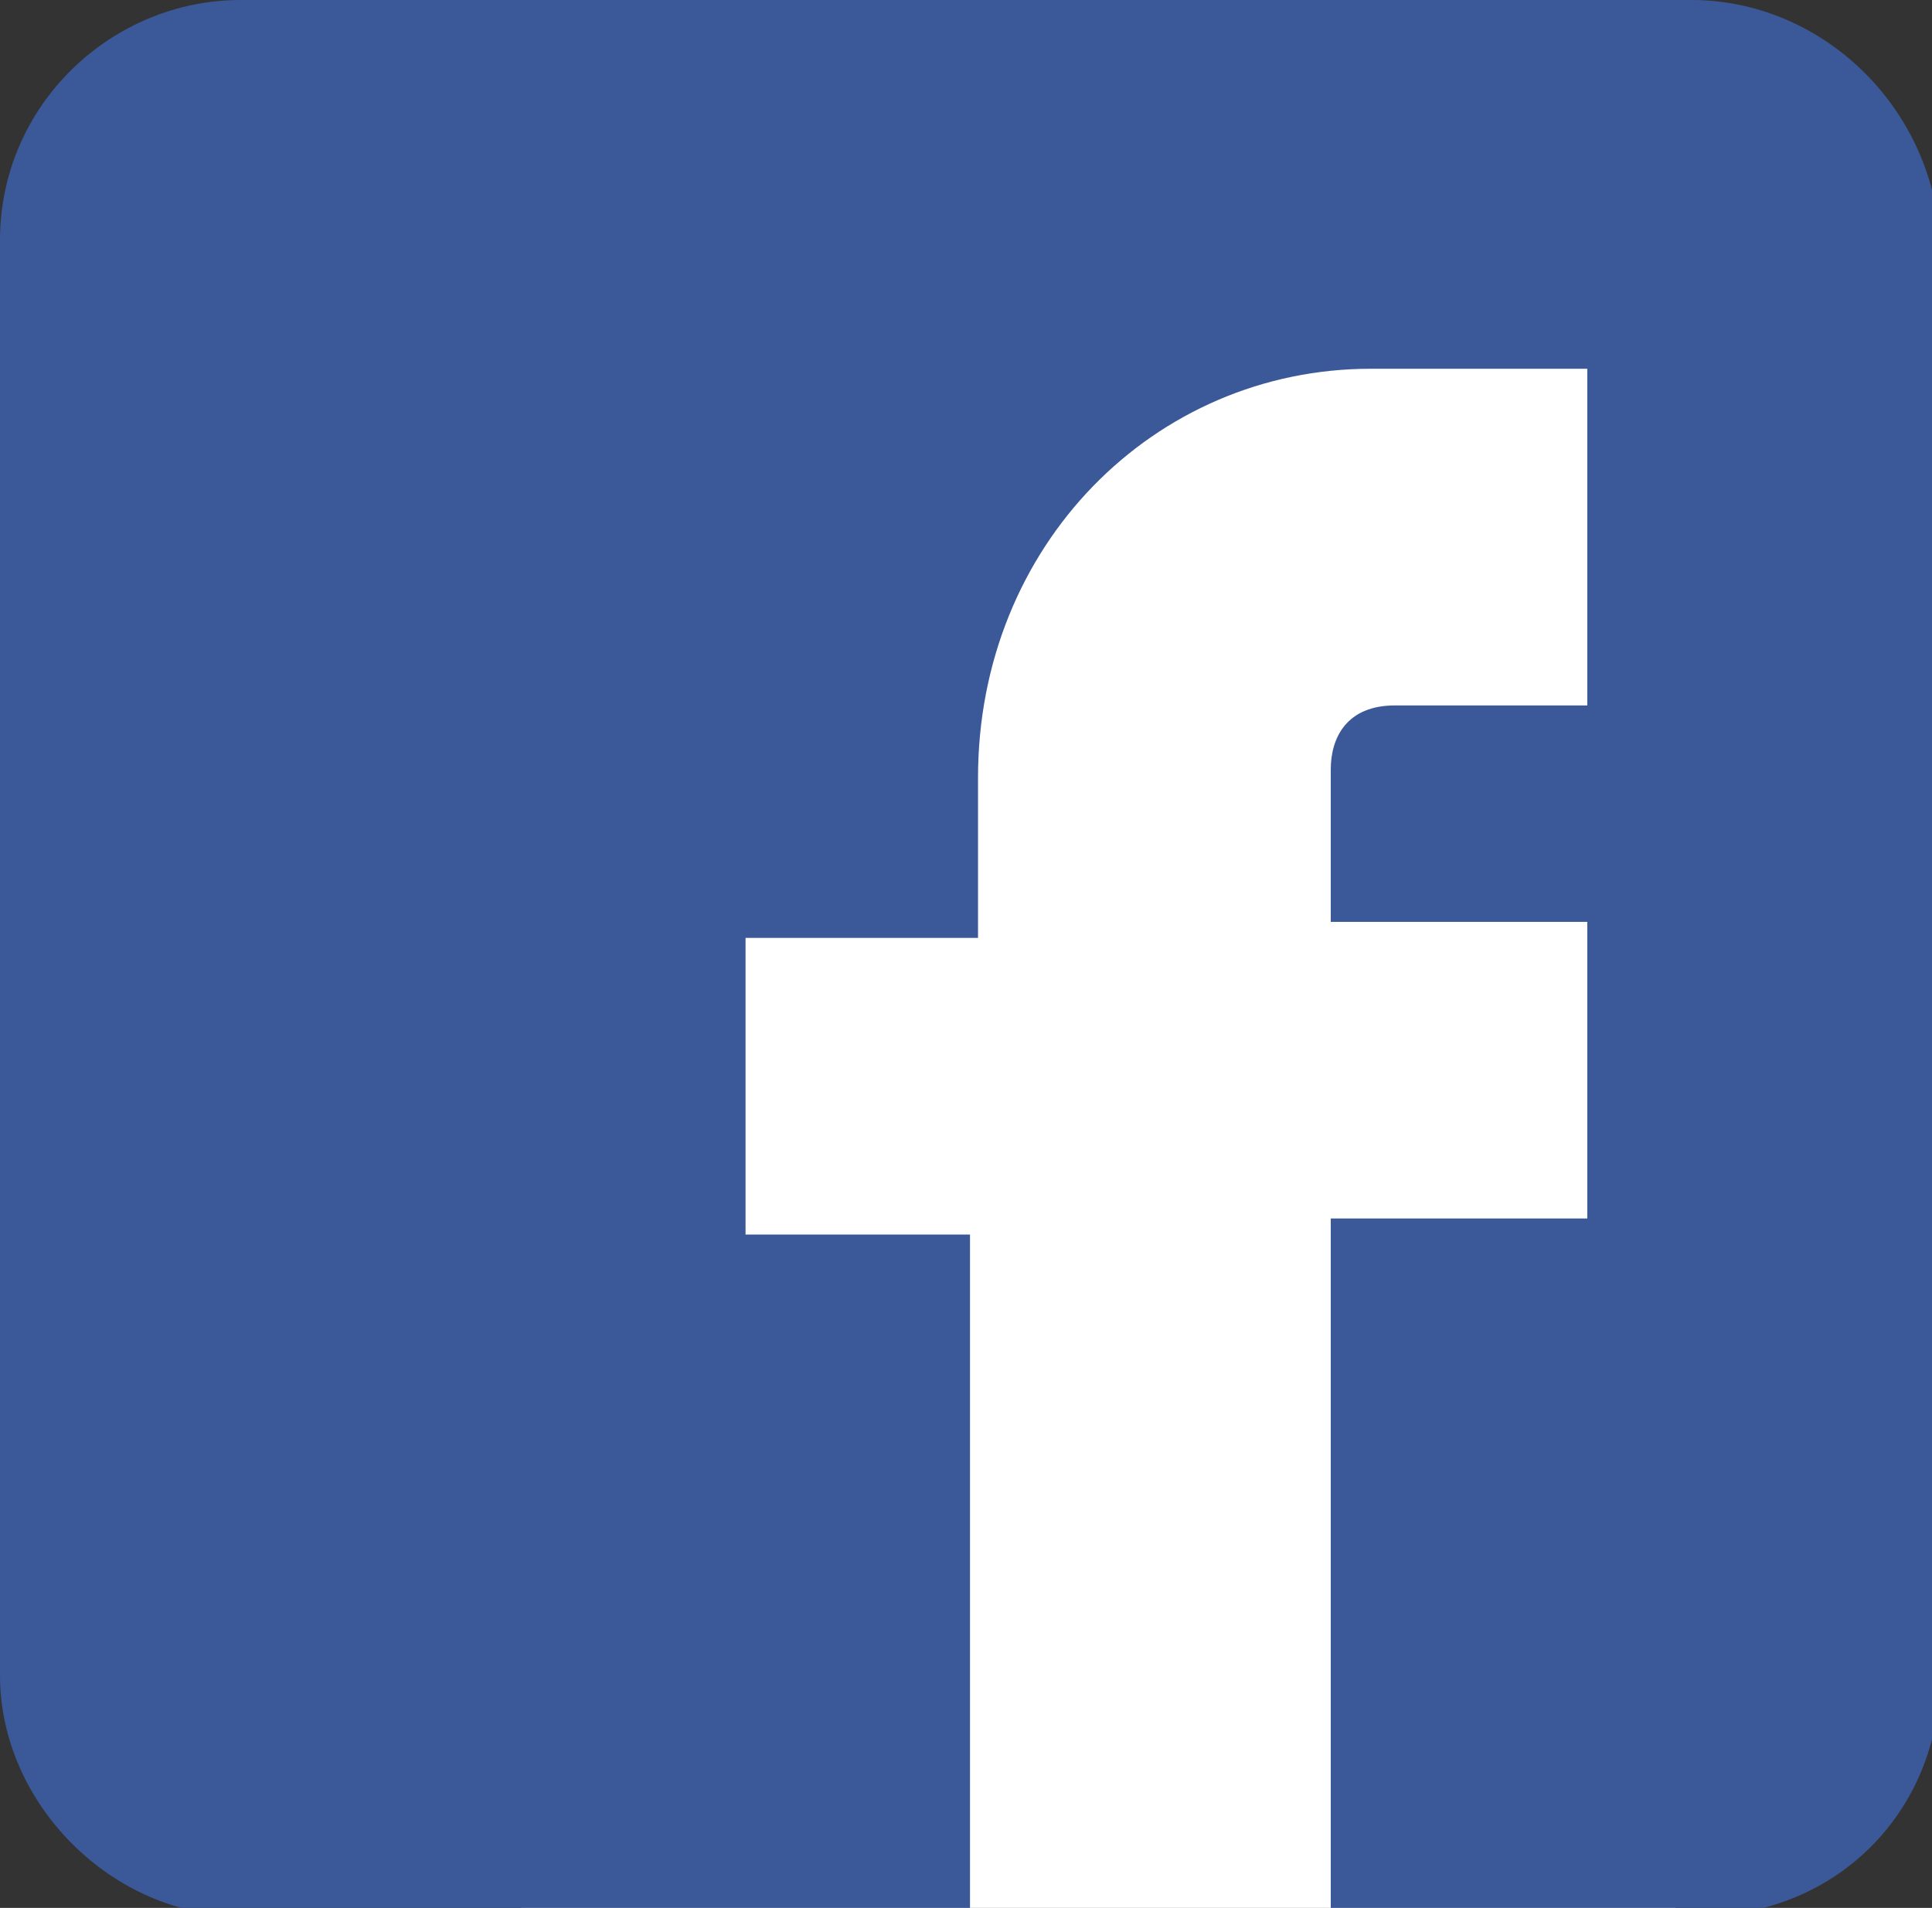
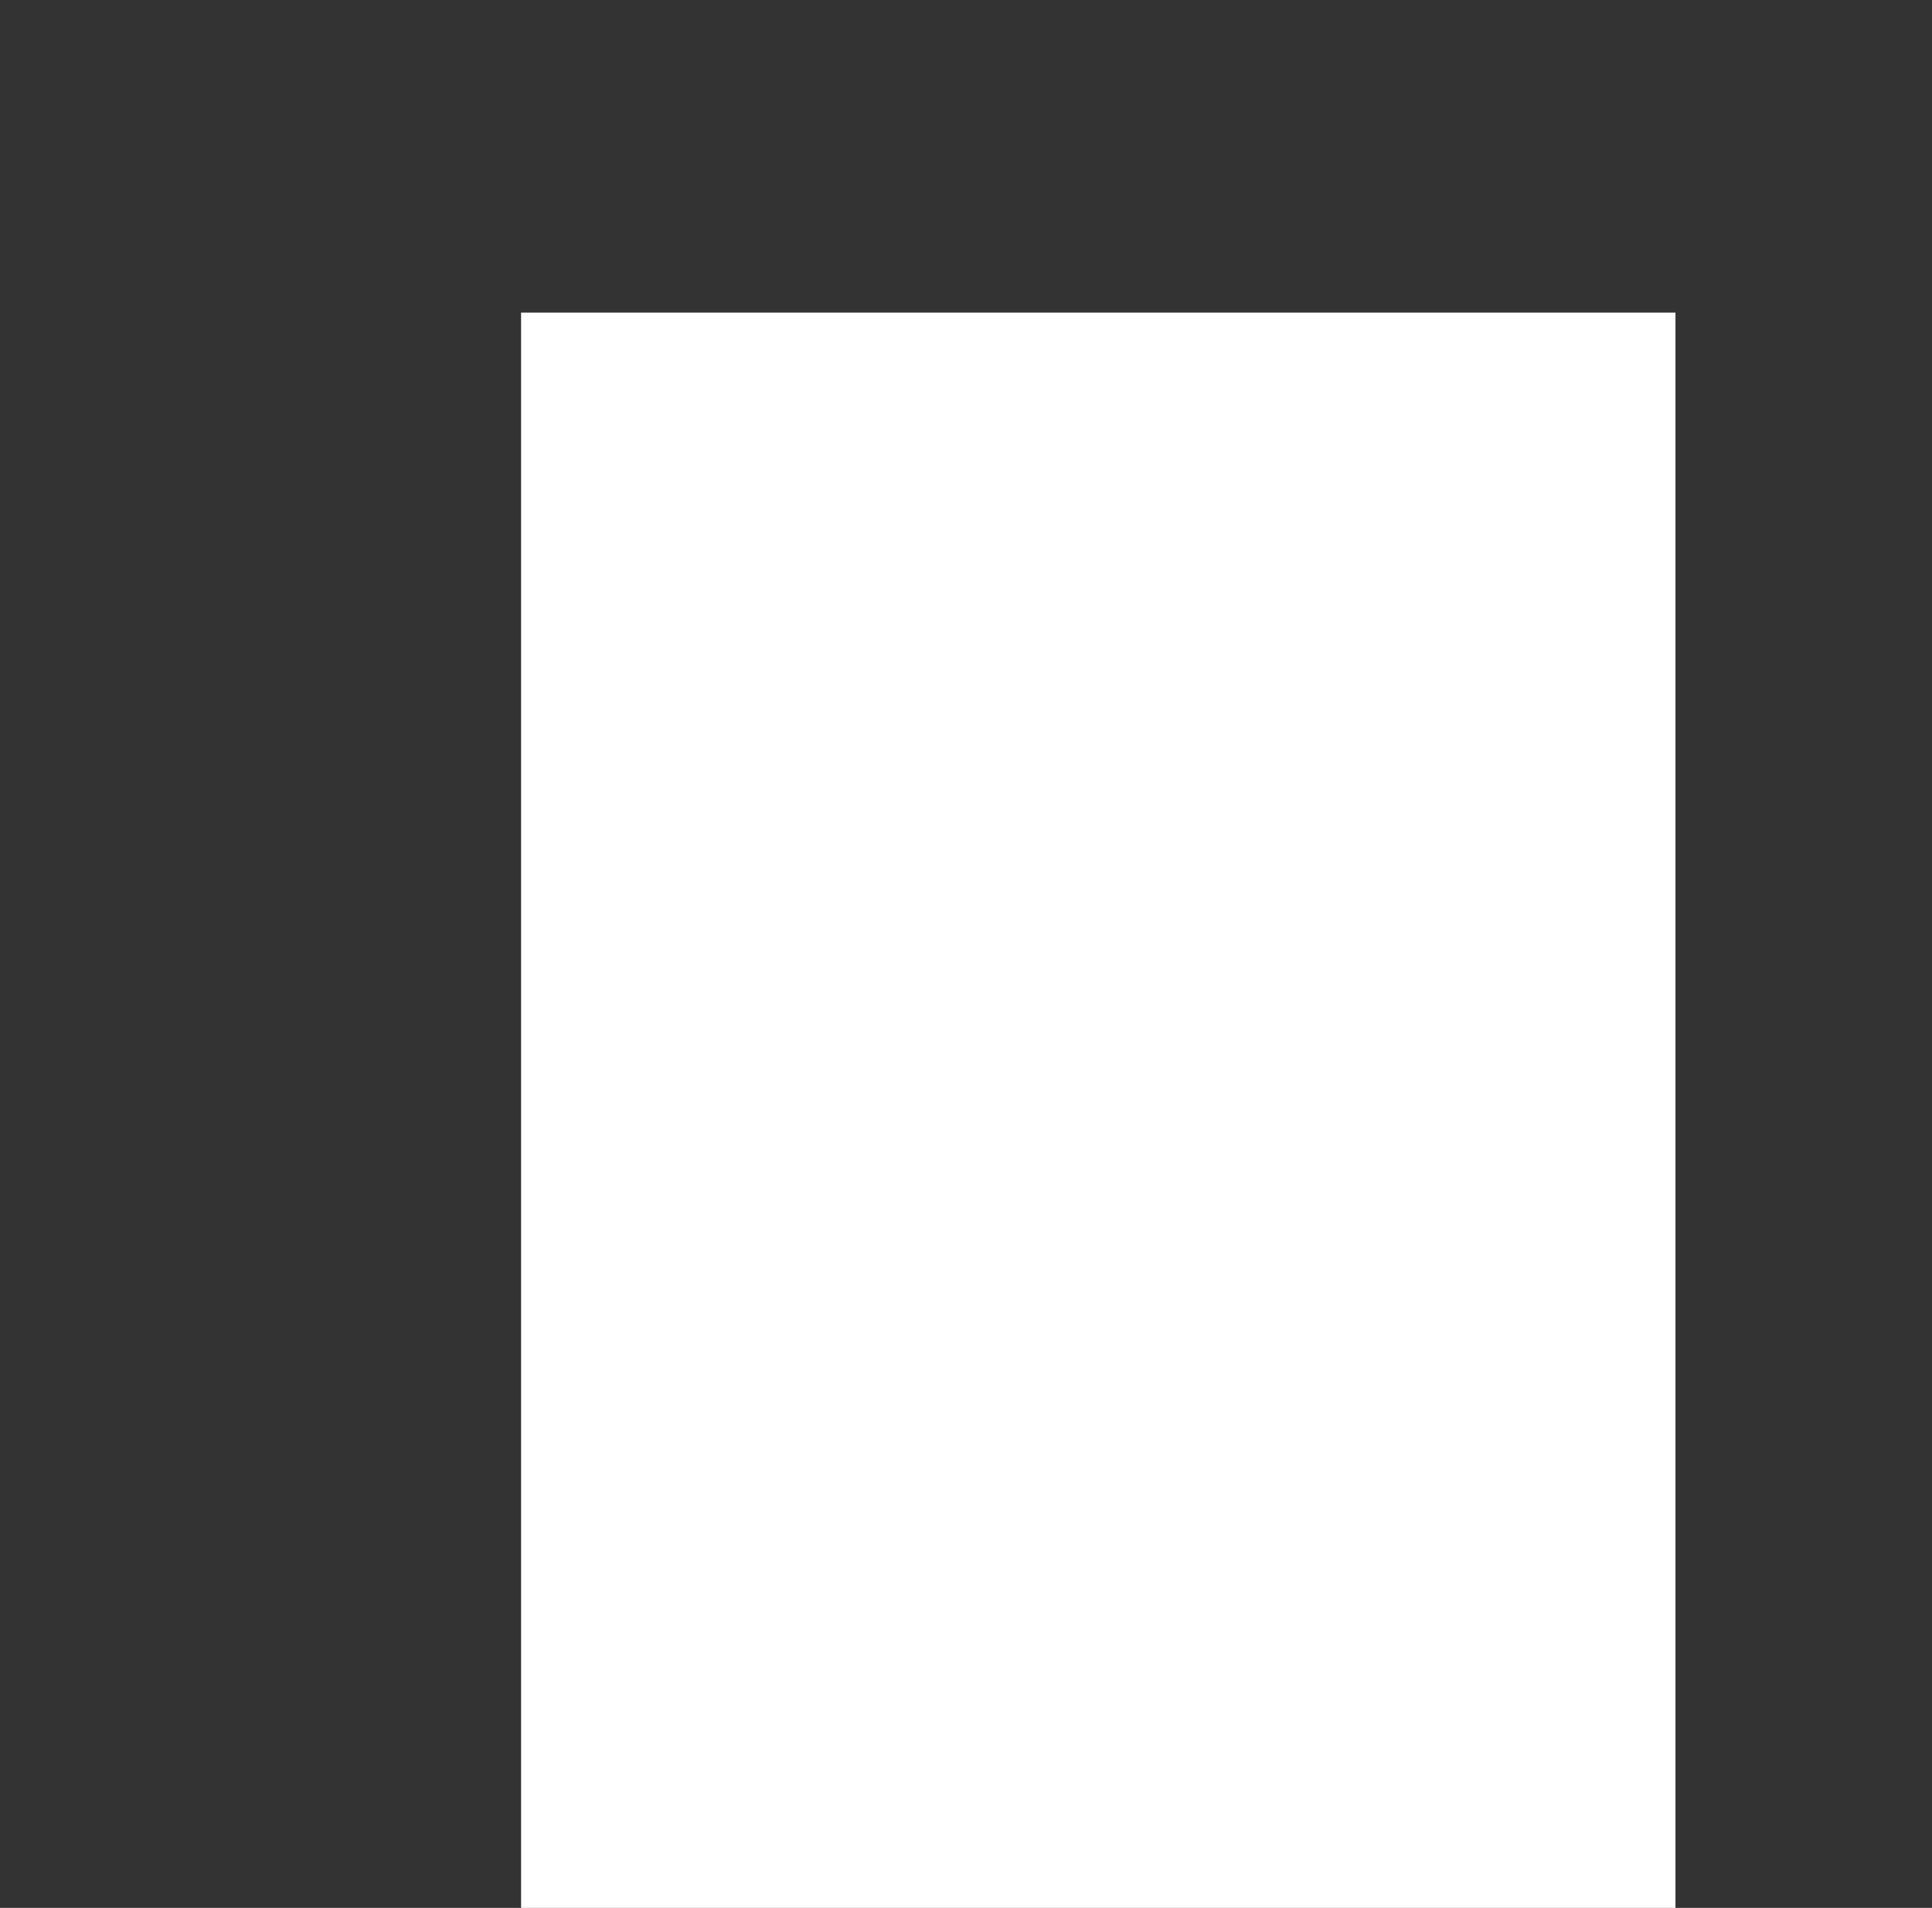
<svg xmlns="http://www.w3.org/2000/svg" version="1.1" id="Calque_1" x="0px" y="0px" viewBox="0 0 24.1 23.8" style="enable-background:new 0 0 24.1 23.8;" xml:space="preserve">
  <rect x="0" y="0" width="24.1" height="23.8" fill="#333333" stroke="none" />
  <style type="text/css">
	.st0{fill:#FFFFFF;}
	.st1{fill:#3B5998;}
</style>
  <rect x="6.5" y="3.9" class="st0" width="14.4" height="20" />
  <g>
-     <path class="st1" d="M21.1,0H3C1.4,0,0,1.3,0,3v17.9c0,1.6,1.4,3,3,3h9.1v-8.5H9.3v-3.7h2.9v-2c0-2.9,2.2-5.1,4.9-5.1h2.7v4.2h-2.4   c-0.6,0-0.8,0.4-0.8,0.8v1.9h3.2v3.7h-3.2v8.7h4.6c1.7,0,3-1.3,3-3V3C24.1,1.3,22.7,0,21.1,0z" />
-   </g>
+     </g>
</svg>